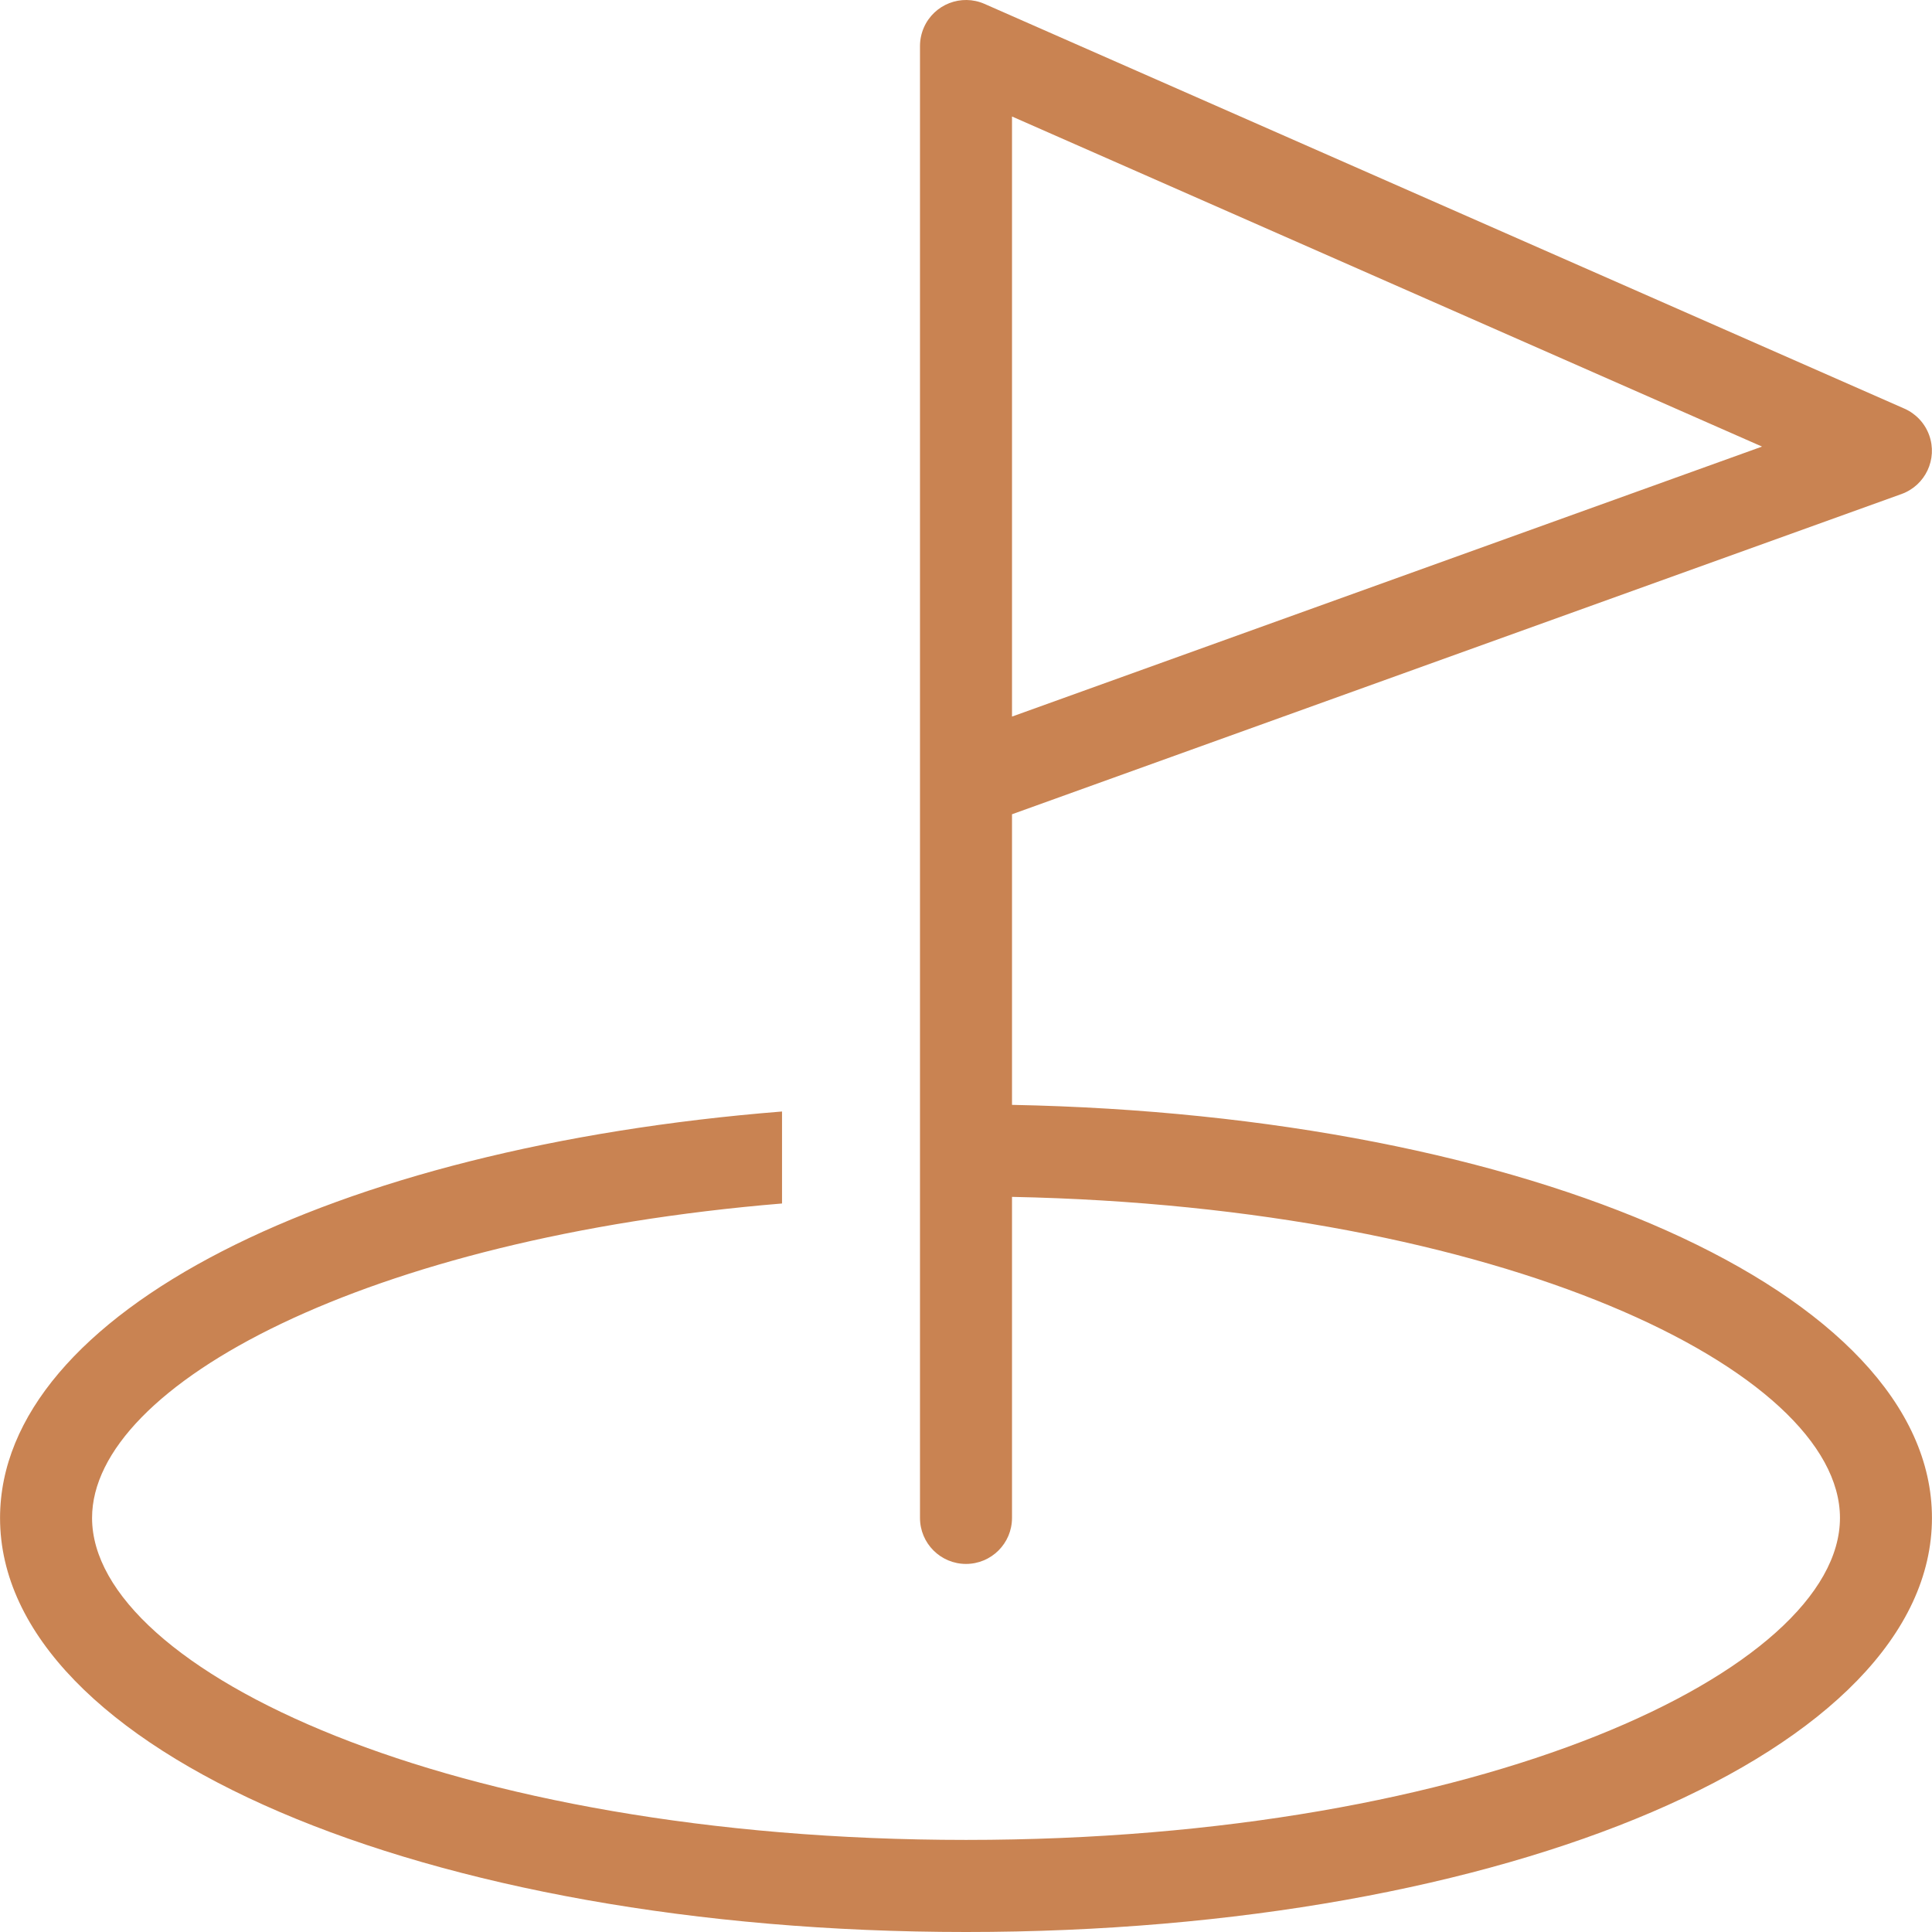
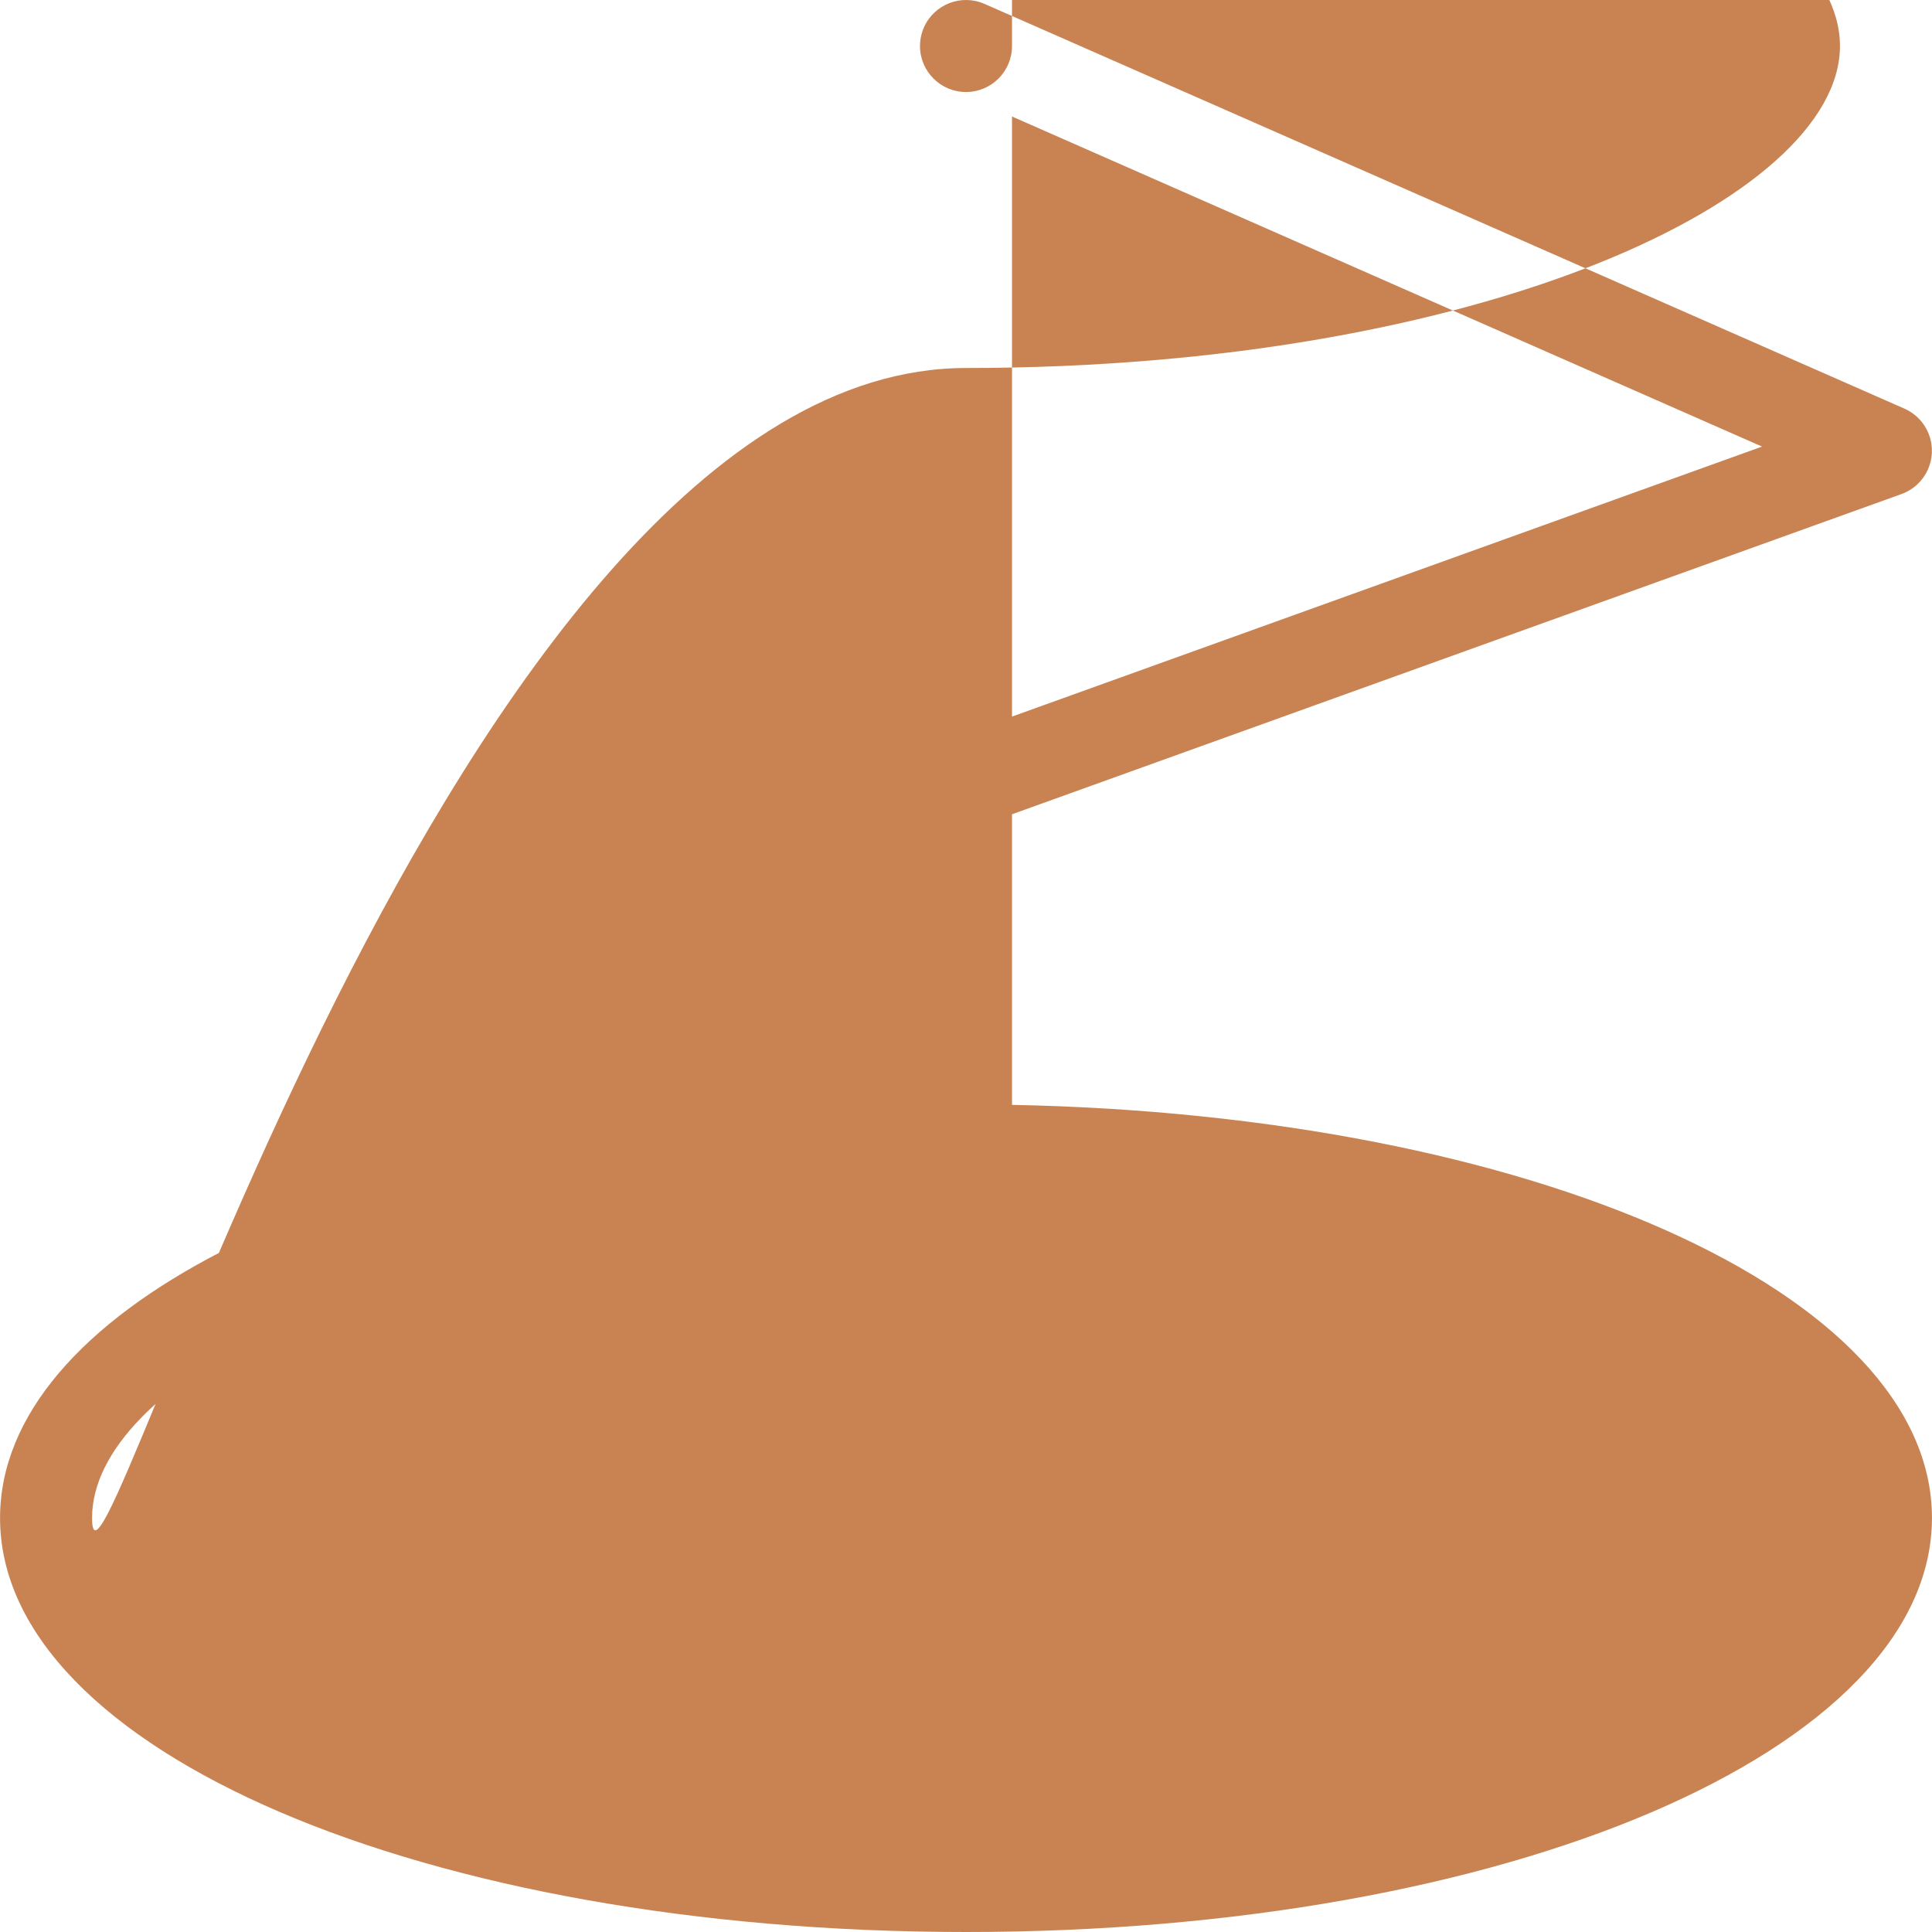
<svg xmlns="http://www.w3.org/2000/svg" version="1.1" viewBox="0 0 80 80">
  <defs>
    <style>
      .cls-1 {
        fill: #c98352;
      }
    </style>
  </defs>
  <g>
    <g id="Layer_1">
-       <path class="cls-1" d="M41.905,45.751v-12.034l36.832-13.26c.99-.357,1.503-1.448,1.146-2.438-.177-.491-.547-.887-1.024-1.098L40.766.161c-.963-.423-2.087.015-2.51.978-.106.242-.161.503-.161.766v60.949c0,1.052.853,1.905,1.905,1.905s1.905-.853,1.905-1.905v-13.294c20.292.408,34.284,7.181,34.284,13.294,0,6.304-14.856,13.333-36.188,13.333S3.812,69.159,3.812,62.854c0-5.523,11.405-11.599,28.57-13.02v-3.809C13.716,47.511.002,54.367.002,62.858.002,72.469,17.571,80,40,80s39.998-7.535,39.998-17.146c0-9.337-16.589-16.685-38.093-17.104h0ZM41.905,4.824l31.057,13.668-31.057,11.18V4.824Z" />
+       <path class="cls-1" d="M41.905,45.751v-12.034l36.832-13.26c.99-.357,1.503-1.448,1.146-2.438-.177-.491-.547-.887-1.024-1.098L40.766.161c-.963-.423-2.087.015-2.51.978-.106.242-.161.503-.161.766c0,1.052.853,1.905,1.905,1.905s1.905-.853,1.905-1.905v-13.294c20.292.408,34.284,7.181,34.284,13.294,0,6.304-14.856,13.333-36.188,13.333S3.812,69.159,3.812,62.854c0-5.523,11.405-11.599,28.57-13.02v-3.809C13.716,47.511.002,54.367.002,62.858.002,72.469,17.571,80,40,80s39.998-7.535,39.998-17.146c0-9.337-16.589-16.685-38.093-17.104h0ZM41.905,4.824l31.057,13.668-31.057,11.18V4.824Z" />
    </g>
  </g>
</svg>